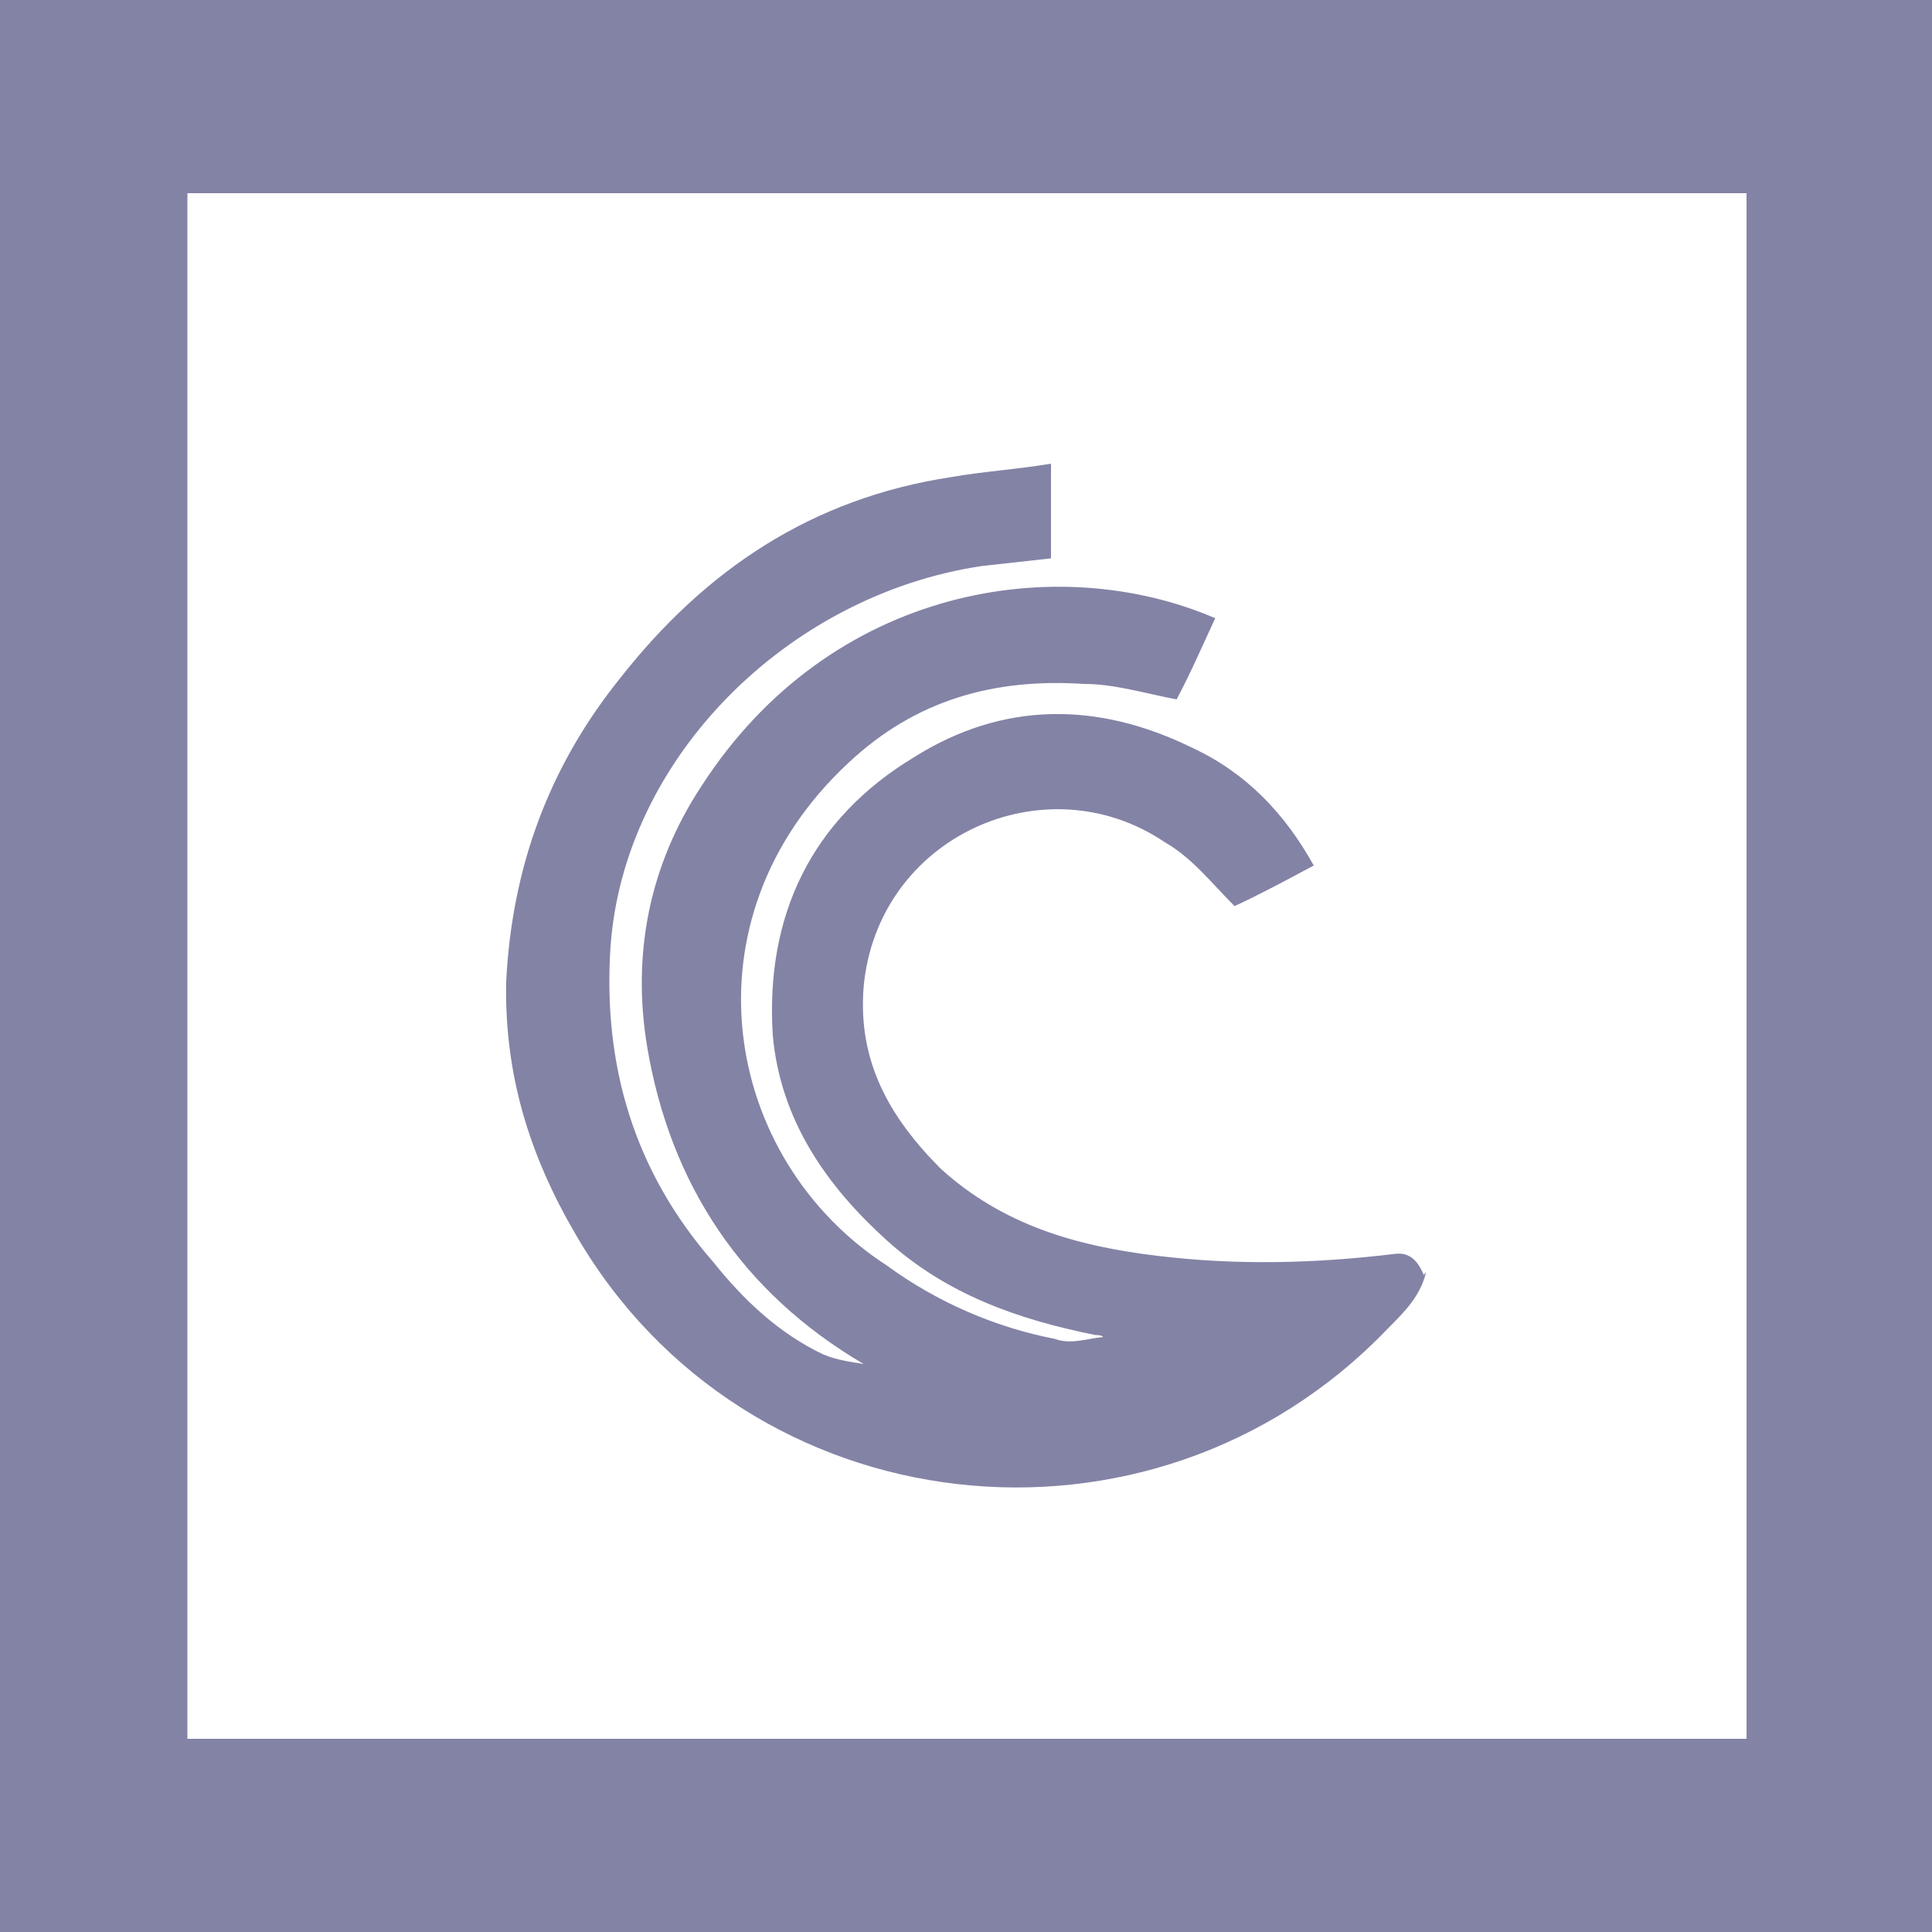
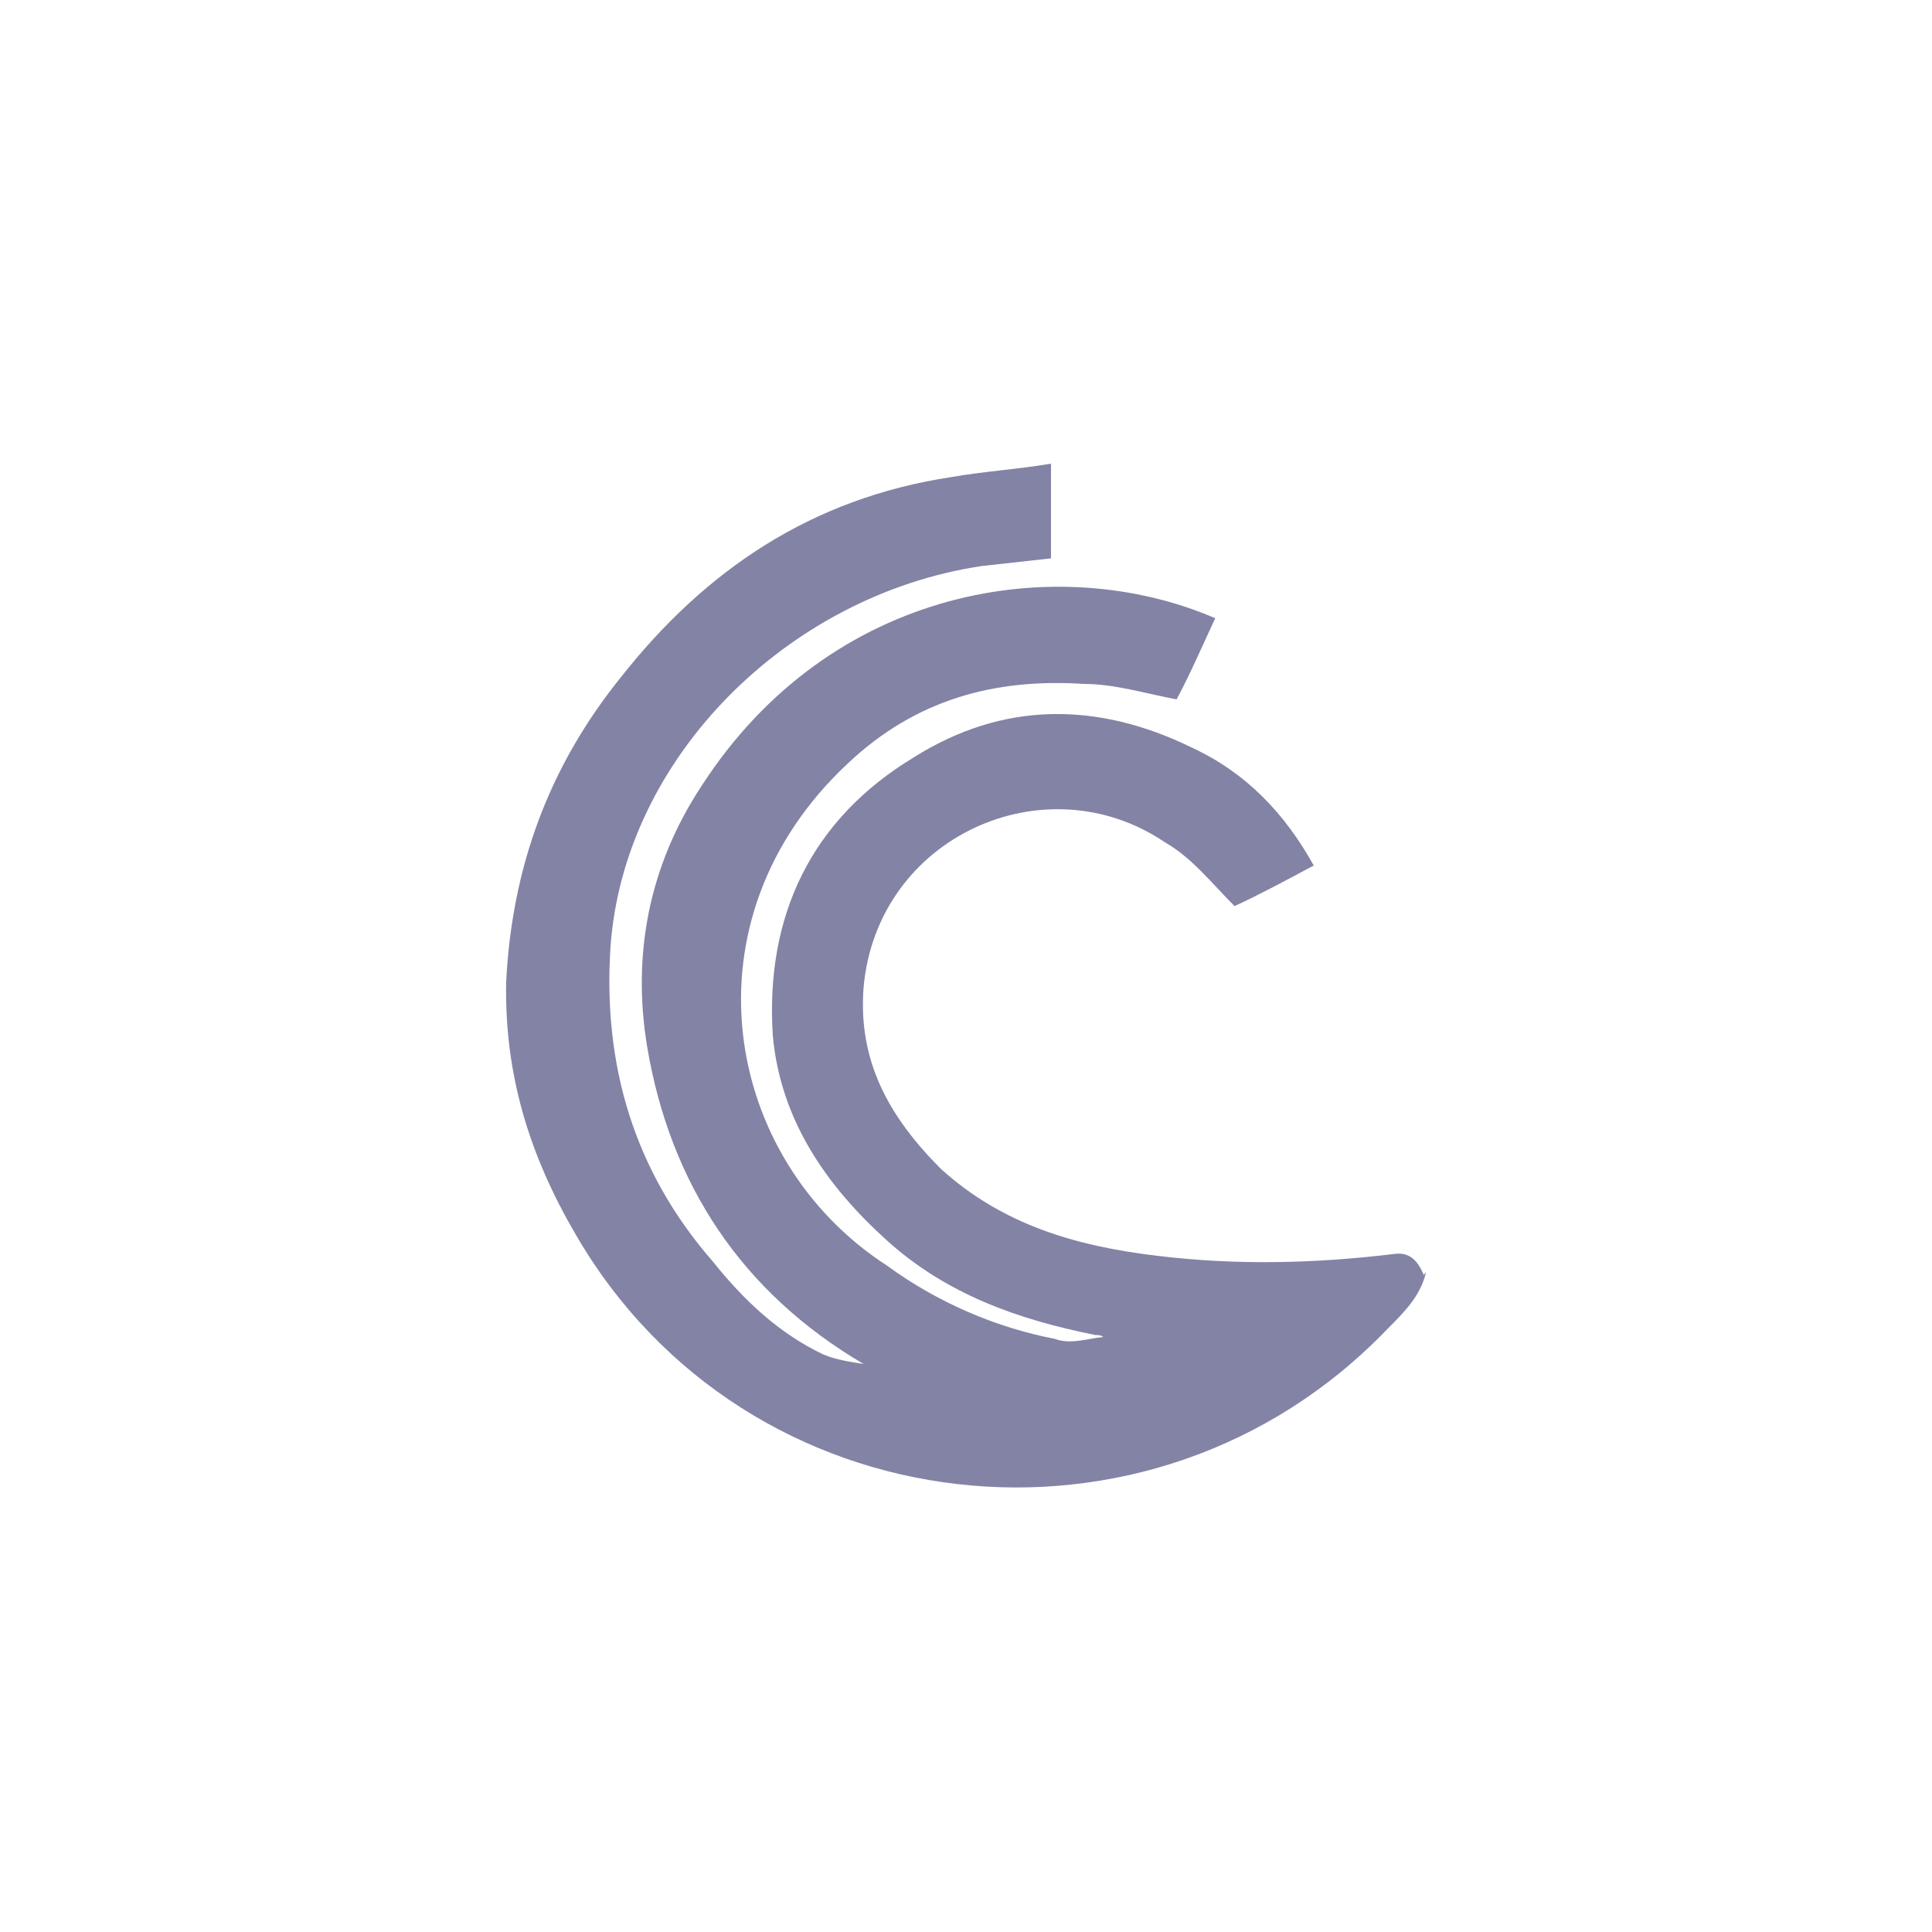
<svg xmlns="http://www.w3.org/2000/svg" viewBox="0 0 100 100">
  <style type="text/css">  
	.st0{fill:#FFFFFF;}
	.st1{fill:#8383A6;}
</style>
  <rect class="st0" width="100" height="100" />
-   <path class="st1" d="M100 100H0V0h100V100zM9.7 90h80.7V10H9.7" />
-   <path class="st1" d="M73.8 65.9c-0.3 1.2-1.1 2-2 2.9 -12.2 12.7-33.2 10.3-42-4.9 -2.4-4.1-3.7-8.3-3.6-13.1 0.3-5.9 2.2-11.1 5.9-15.7 4.4-5.6 9.9-9.3 17.1-10.4 1.7-0.3 3.4-0.4 5.2-0.7v4.9l-3.6 0.4c-10 1.5-18.5 9.9-19.2 19.7 -0.4 6.1 1.2 11.6 5.3 16.3 1.6 2 3.4 3.7 5.7 4.8 0.7 0.3 1.5 0.4 2.1 0.5 -6.3-3.7-10-9.3-11.2-16.4 -0.8-4.8 0.1-9.4 2.8-13.5 6.7-10.4 18.5-12.2 26.6-8.7 -0.7 1.5-1.3 2.9-2 4.2 -1.6-0.3-3.2-0.8-4.8-0.8 -4.6-0.3-8.7 0.8-12.2 4.1 -8.7 8.1-6.5 20.5 2 26 2.6 1.9 5.6 3.2 8.7 3.8 0.8 0.3 1.6 0 2.5-0.1 -0.1-0.1-0.3-0.1-0.4-0.1 -4-0.8-7.7-2.1-10.8-4.9S40.4 58 40 53.6c-0.4-6.2 2-11.2 7.3-14.4 4.6-2.9 9.5-2.9 14.4-0.5 2.8 1.3 4.8 3.4 6.3 6.1 -1.5 0.8-2.8 1.5-4.1 2.1 -1.2-1.2-2.2-2.5-3.6-3.3 -6.2-4.2-14.9-0.3-15.6 7.5 -0.3 3.8 1.3 6.7 4 9.4 3.2 2.9 7 4 11.2 4.5 4.1 0.5 8.2 0.4 12.3-0.1 0.8-0.1 1.2 0.4 1.5 1.1C73.8 65.8 73.8 65.9 73.8 65.9z" />
+   <path class="st1" d="M73.8 65.9c-0.3 1.2-1.1 2-2 2.9 -12.2 12.7-33.2 10.3-42-4.9 -2.4-4.1-3.7-8.3-3.6-13.1 0.3-5.9 2.2-11.1 5.9-15.7 4.4-5.6 9.9-9.3 17.1-10.4 1.7-0.3 3.4-0.4 5.2-0.7v4.9l-3.6 0.4c-10 1.5-18.5 9.9-19.2 19.7 -0.4 6.1 1.2 11.6 5.3 16.3 1.6 2 3.4 3.7 5.7 4.8 0.7 0.3 1.5 0.4 2.1 0.5 -6.3-3.7-10-9.3-11.2-16.4 -0.8-4.8 0.1-9.4 2.8-13.5 6.7-10.4 18.5-12.2 26.6-8.7 -0.7 1.5-1.3 2.9-2 4.2 -1.6-0.3-3.2-0.8-4.8-0.8 -4.6-0.3-8.7 0.8-12.2 4.1 -8.7 8.1-6.5 20.5 2 26 2.6 1.9 5.6 3.2 8.7 3.8 0.8 0.3 1.6 0 2.5-0.1 -0.1-0.1-0.3-0.1-0.4-0.1 -4-0.8-7.7-2.1-10.8-4.9S40.4 58 40 53.6c-0.4-6.2 2-11.2 7.3-14.4 4.6-2.9 9.5-2.9 14.4-0.5 2.8 1.3 4.8 3.4 6.3 6.1 -1.5 0.8-2.8 1.5-4.1 2.1 -1.2-1.2-2.2-2.5-3.6-3.3 -6.2-4.2-14.9-0.3-15.6 7.5 -0.3 3.8 1.3 6.7 4 9.4 3.2 2.9 7 4 11.2 4.5 4.1 0.5 8.2 0.4 12.3-0.1 0.8-0.1 1.2 0.4 1.5 1.1C73.8 65.8 73.8 65.9 73.8 65.9" />
</svg>